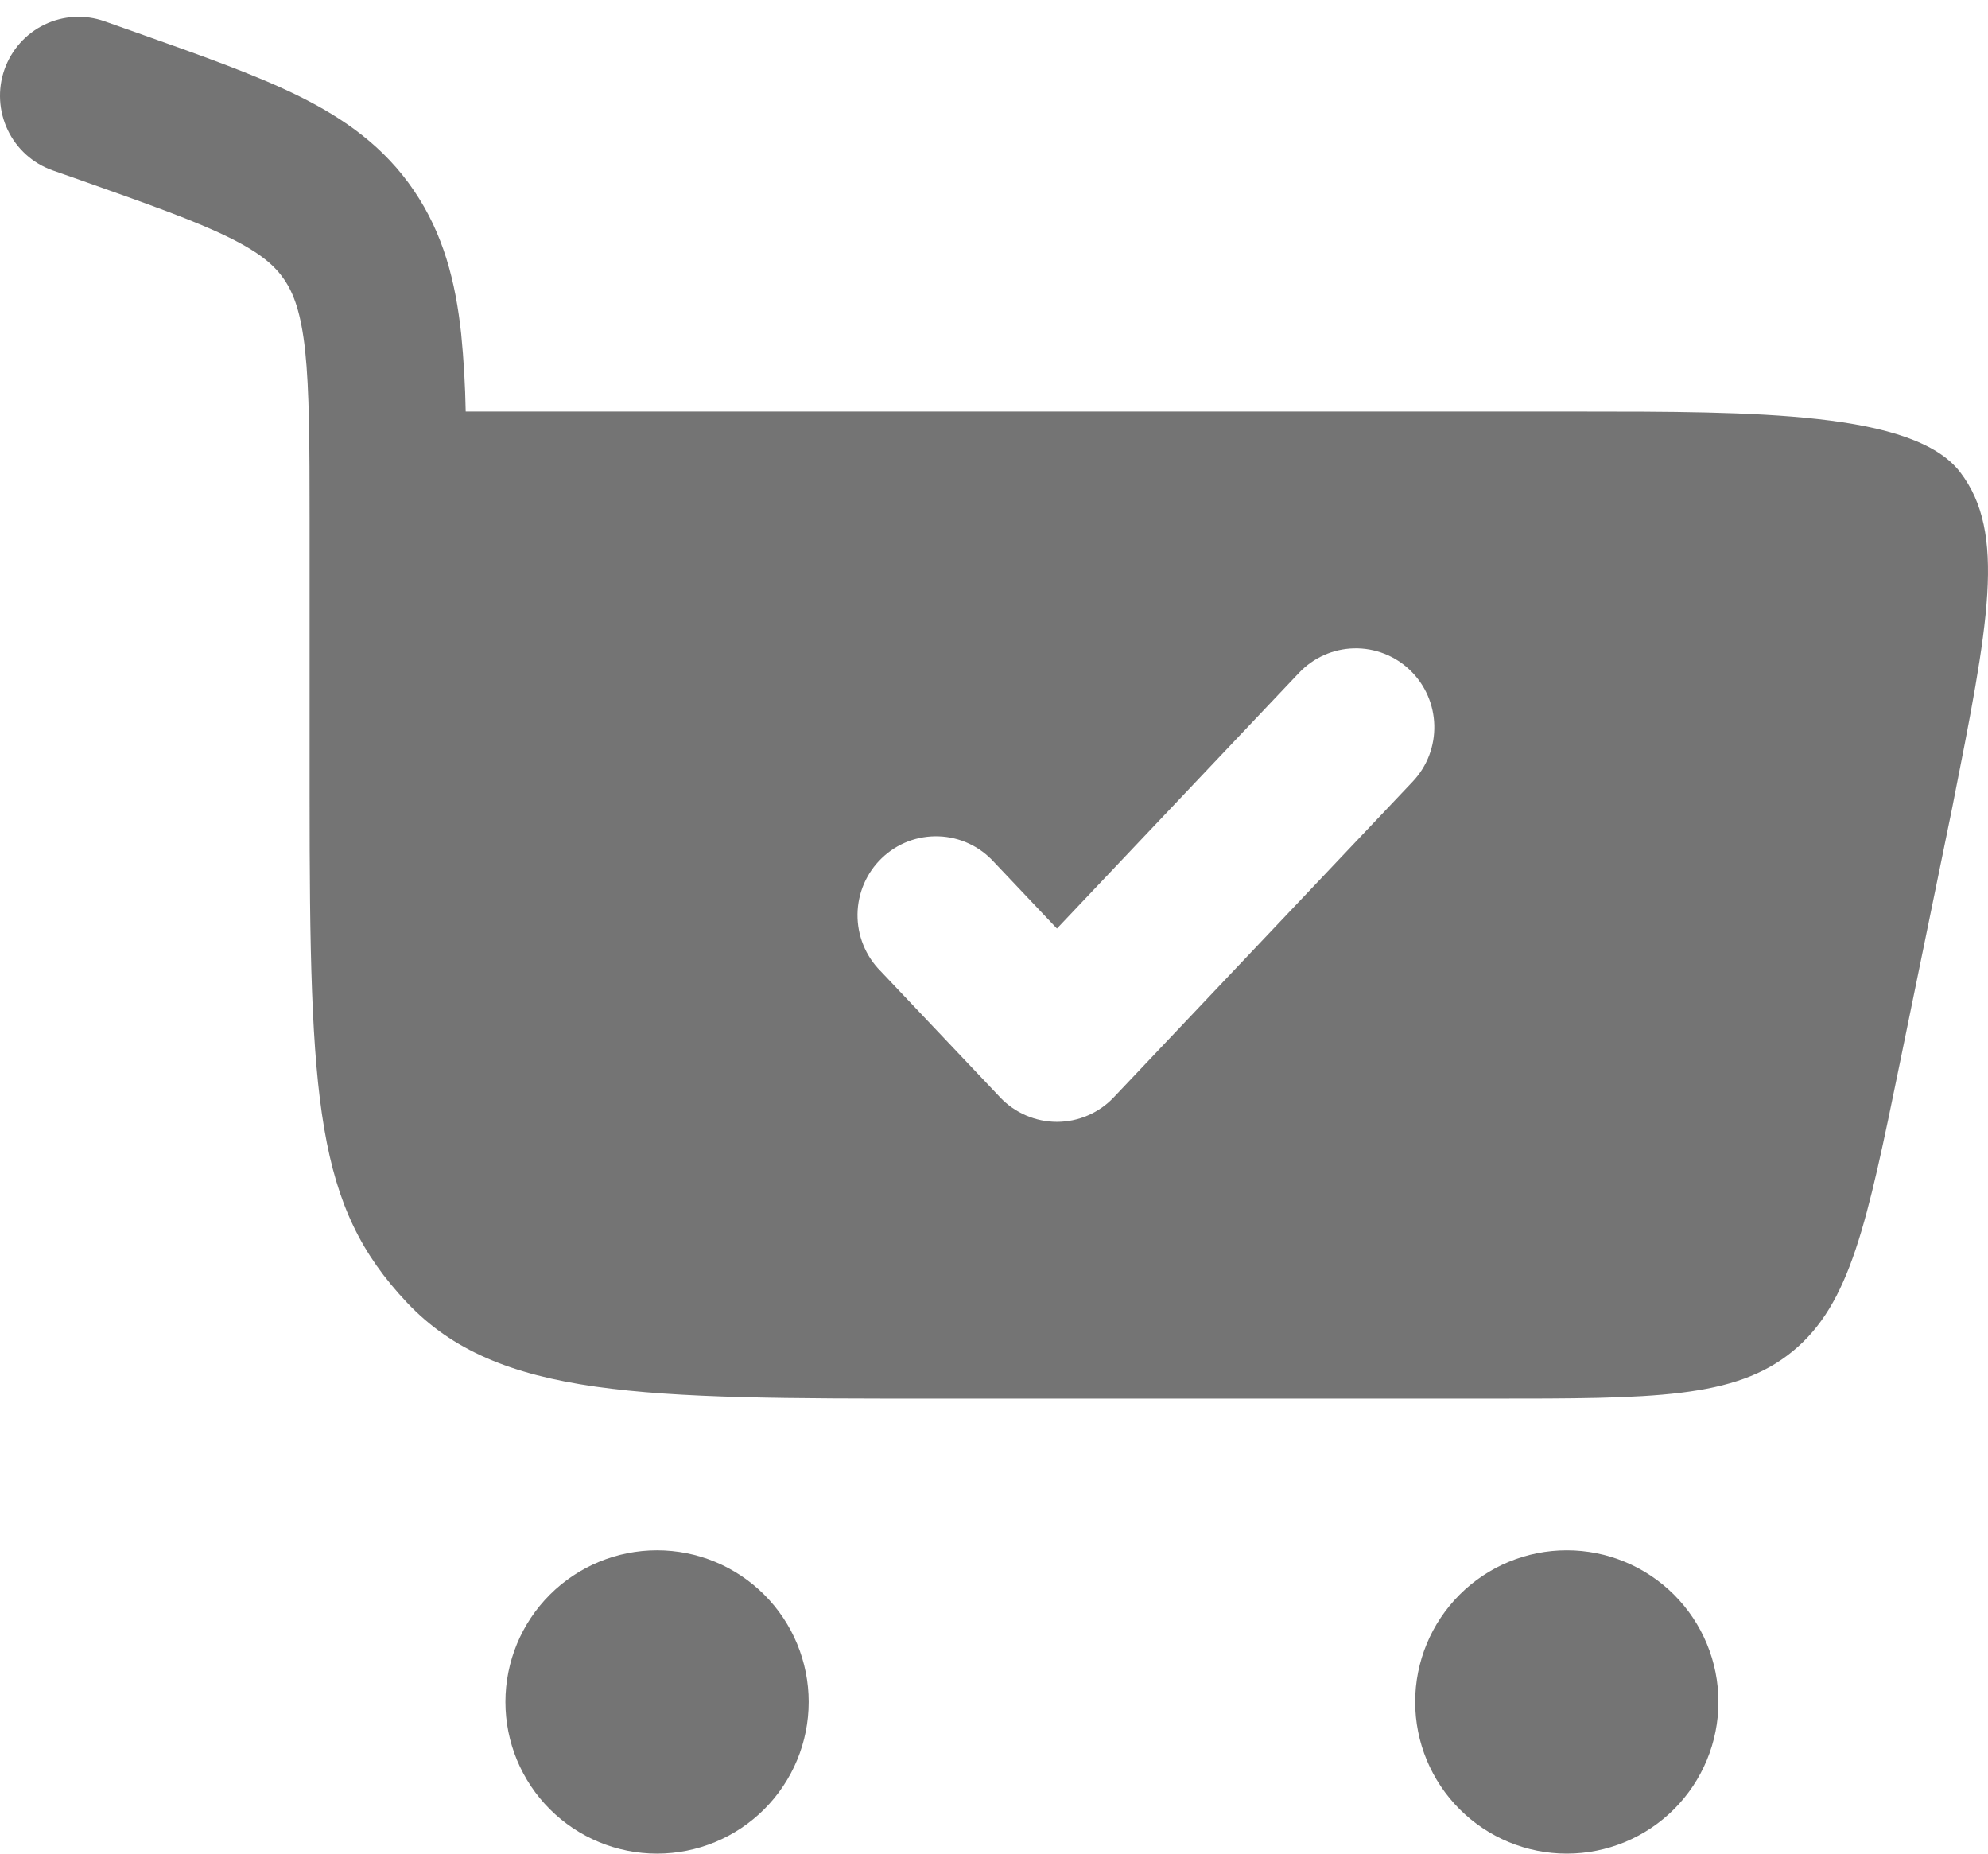
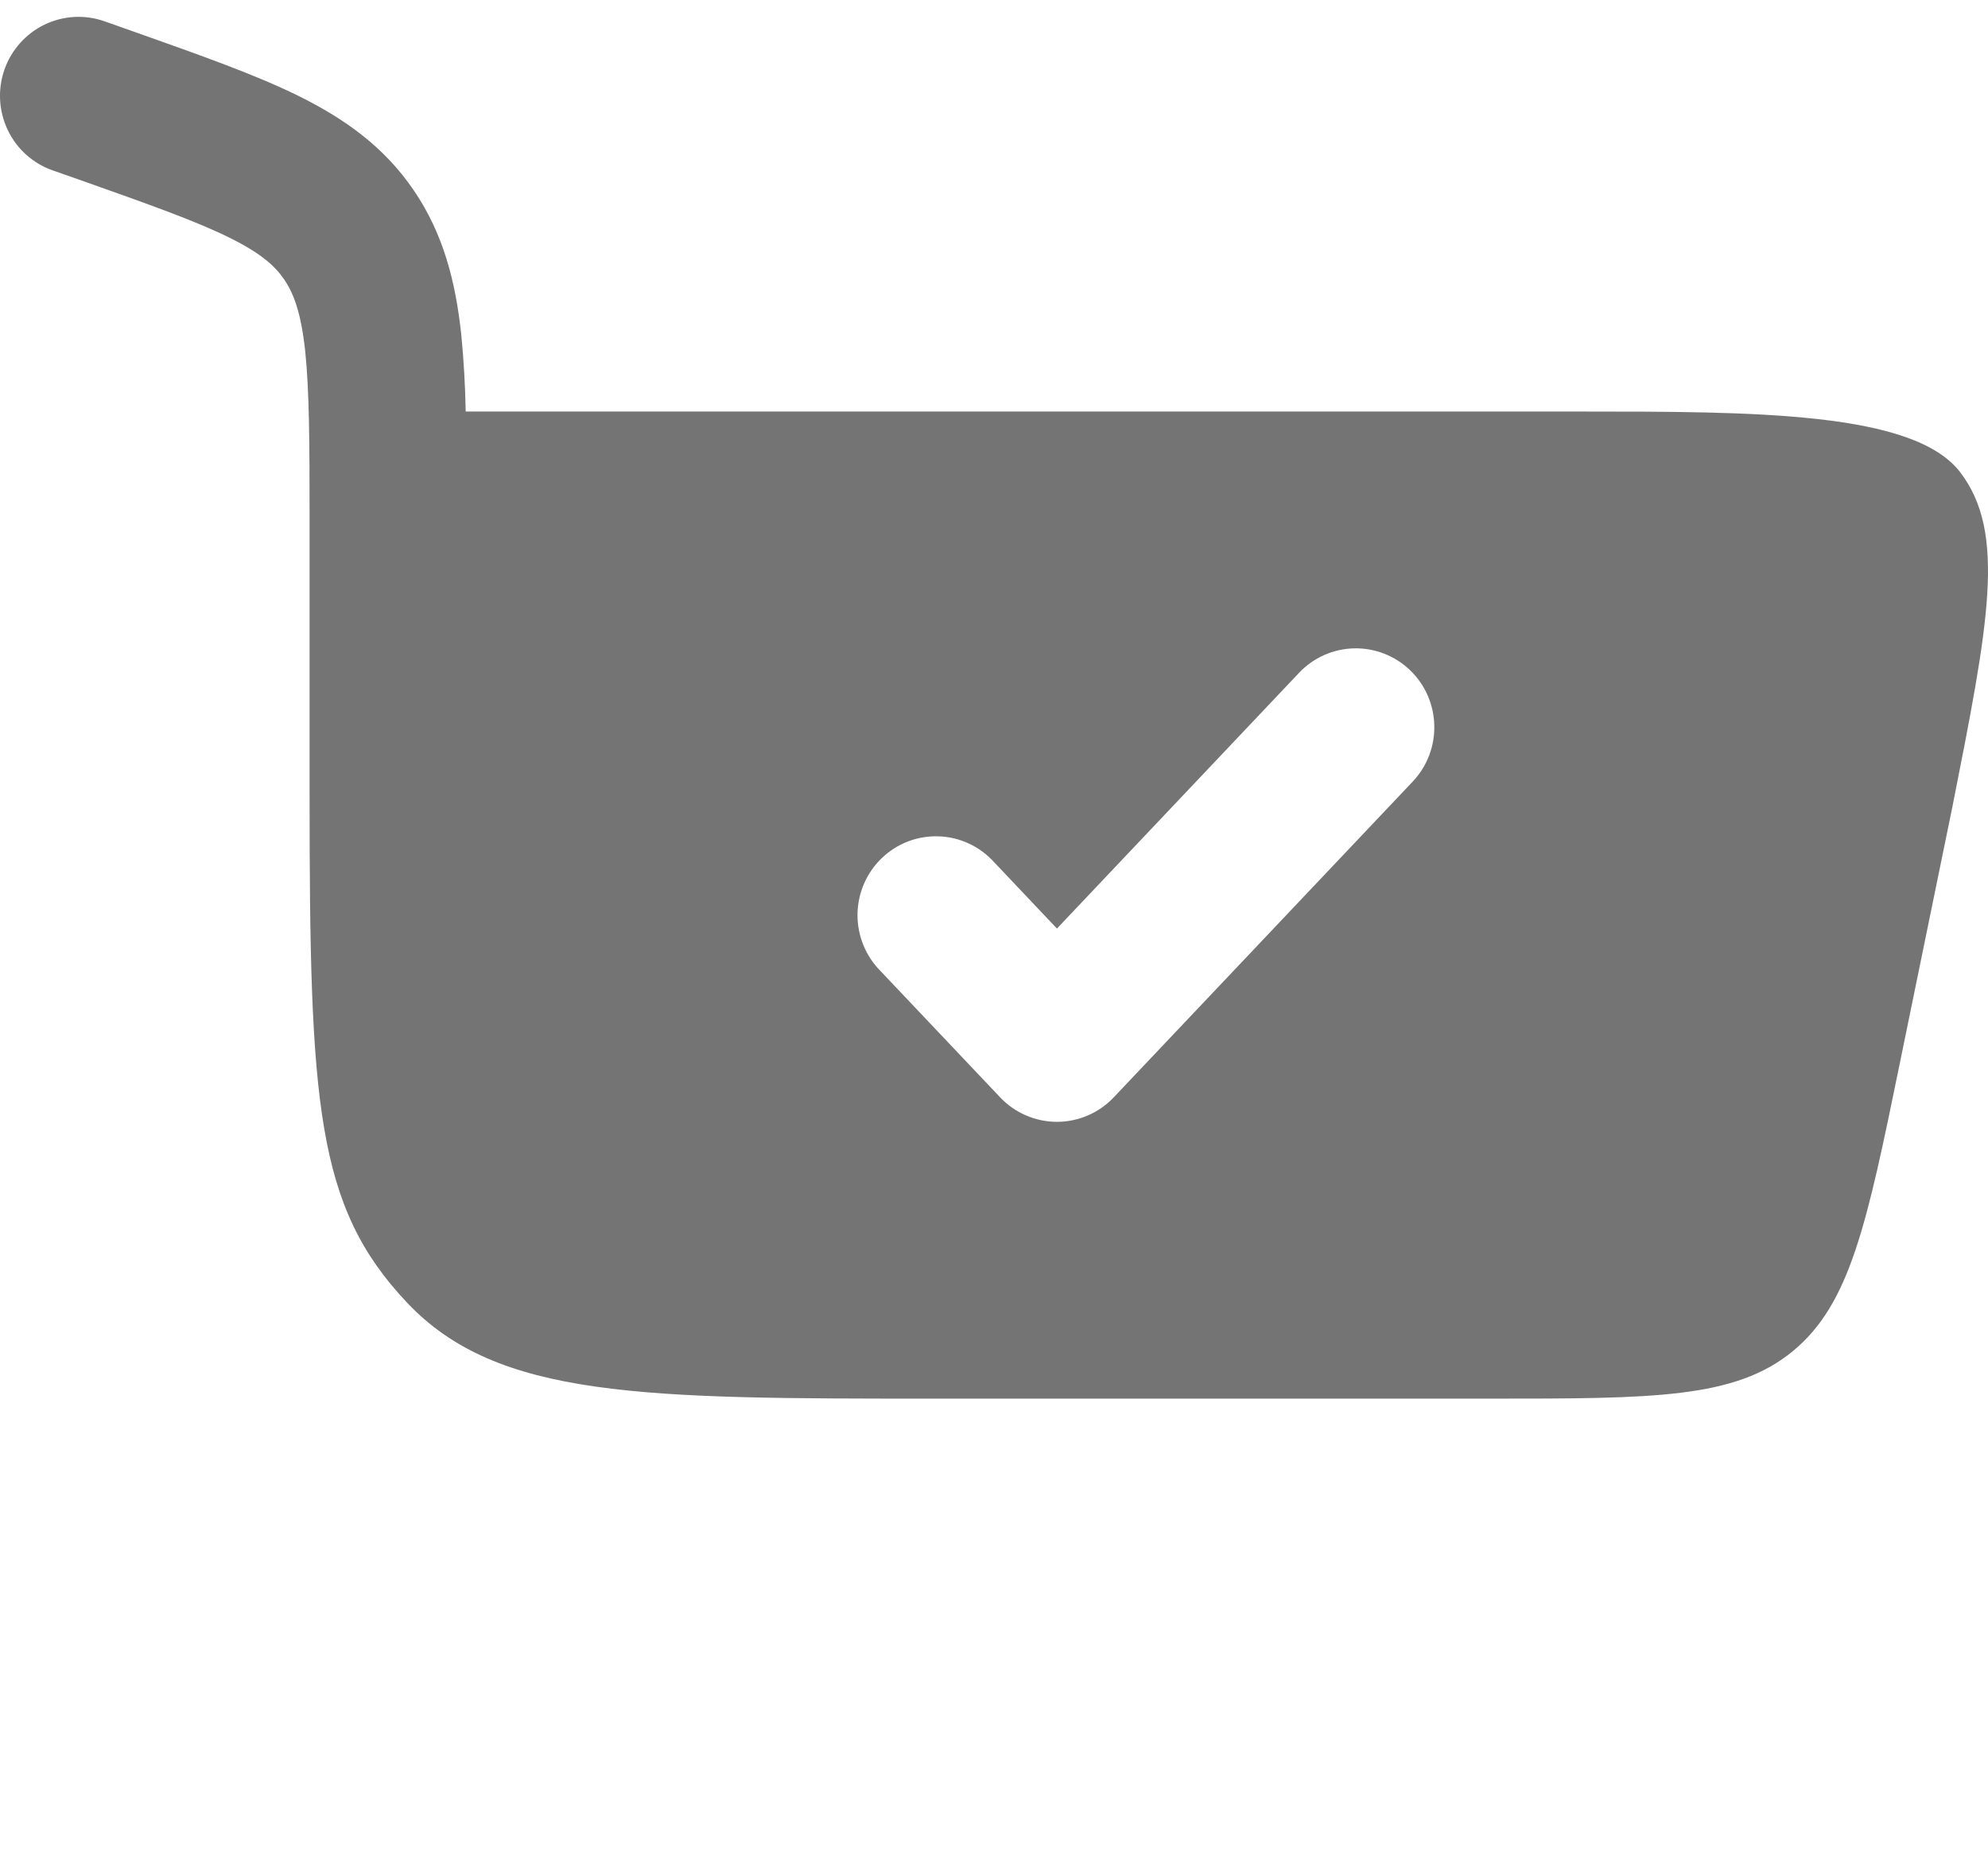
<svg xmlns="http://www.w3.org/2000/svg" width="59" height="55" viewBox="0 0 59 55" fill="none">
  <path fill-rule="evenodd" clip-rule="evenodd" d="M3.102 0.632C2.519 0.426 1.878 0.462 1.321 0.731C0.764 1 0.336 1.481 0.131 2.067C-0.073 2.653 -0.038 3.297 0.23 3.858C0.497 4.418 0.975 4.848 1.558 5.054L2.369 5.338C4.443 6.072 5.806 6.556 6.809 7.052C7.75 7.517 8.163 7.895 8.436 8.295C8.716 8.707 8.933 9.275 9.057 10.409C9.181 11.595 9.188 13.141 9.188 15.452V23.577C9.188 32.763 9.383 35.792 12.075 38.646C14.765 41.5 19.093 41.5 27.757 41.5H44.22C49.067 41.5 51.492 41.5 53.203 40.095C54.917 38.69 55.408 36.304 56.386 31.533L57.939 23.961C59.016 18.527 59.553 15.814 58.175 14.012C56.796 12.211 52.089 12.211 46.856 12.211H13.821C13.807 11.441 13.763 10.672 13.687 9.906C13.519 8.354 13.159 6.94 12.284 5.653C11.402 4.354 10.228 3.524 8.859 2.846C7.579 2.215 5.952 1.641 4.039 0.963L3.102 0.632ZM41.845 19.883C42.776 20.776 42.813 22.256 41.925 23.193L33.054 32.56C32.837 32.79 32.575 32.972 32.285 33.097C31.995 33.222 31.683 33.287 31.368 33.287C31.053 33.287 30.741 33.222 30.451 33.097C30.161 32.972 29.899 32.79 29.682 32.56L26.133 28.813C25.913 28.592 25.739 28.329 25.622 28.04C25.504 27.751 25.446 27.441 25.449 27.128C25.453 26.816 25.519 26.507 25.643 26.22C25.767 25.934 25.947 25.675 26.172 25.46C26.397 25.244 26.663 25.076 26.953 24.965C27.244 24.855 27.554 24.804 27.865 24.816C28.175 24.827 28.48 24.901 28.762 25.033C29.044 25.165 29.296 25.353 29.505 25.584L31.368 27.552L38.553 19.964C38.979 19.514 39.565 19.253 40.182 19.238C40.8 19.223 41.397 19.455 41.845 19.883Z" fill="#747474" />
-   <path d="M19.5 46C20.694 46 21.838 46.474 22.682 47.318C23.526 48.162 24 49.306 24 50.5C24 51.694 23.526 52.838 22.682 53.682C21.838 54.526 20.694 55 19.5 55C18.306 55 17.162 54.526 16.318 53.682C15.474 52.838 15 51.694 15 50.5C15 49.306 15.474 48.162 16.318 47.318C17.162 46.474 18.306 46 19.5 46ZM46.5 46C47.694 46 48.838 46.474 49.682 47.318C50.526 48.162 51 49.306 51 50.5C51 51.694 50.526 52.838 49.682 53.682C48.838 54.526 47.694 55 46.5 55C45.306 55 44.162 54.526 43.318 53.682C42.474 52.838 42 51.694 42 50.5C42 49.306 42.474 48.162 43.318 47.318C44.162 46.474 45.306 46 46.5 46Z" fill="#747474" />
</svg>